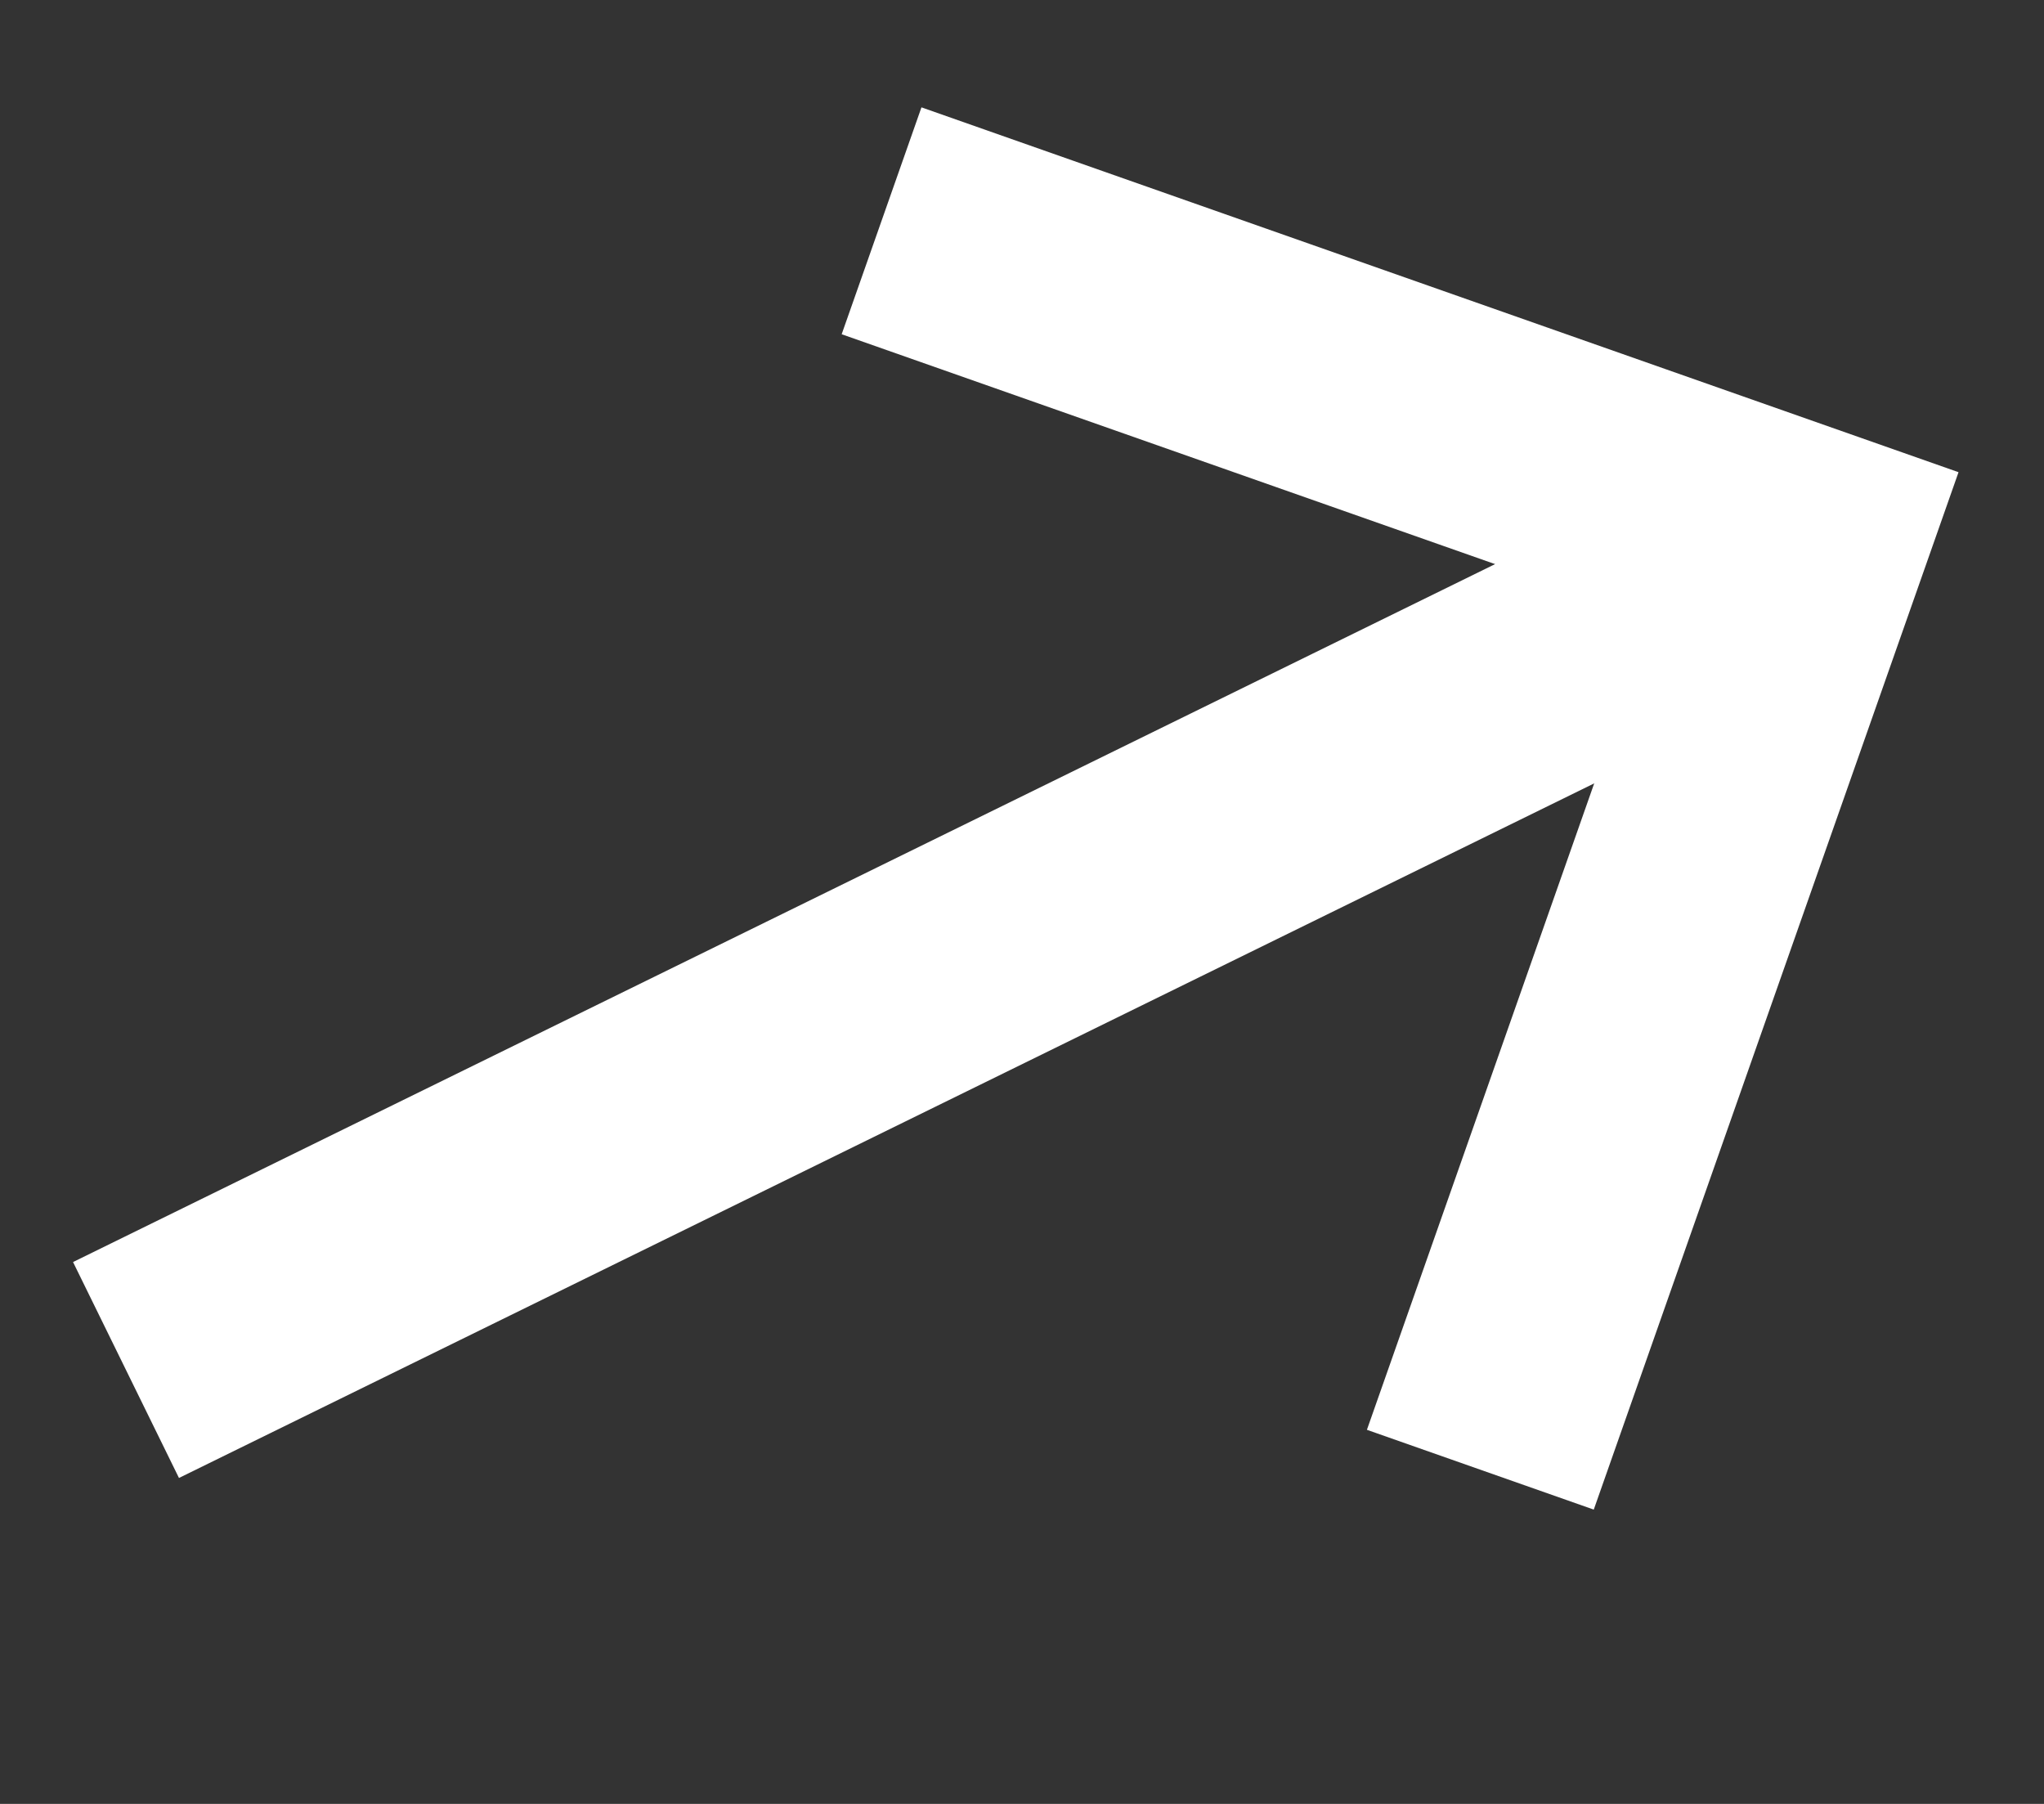
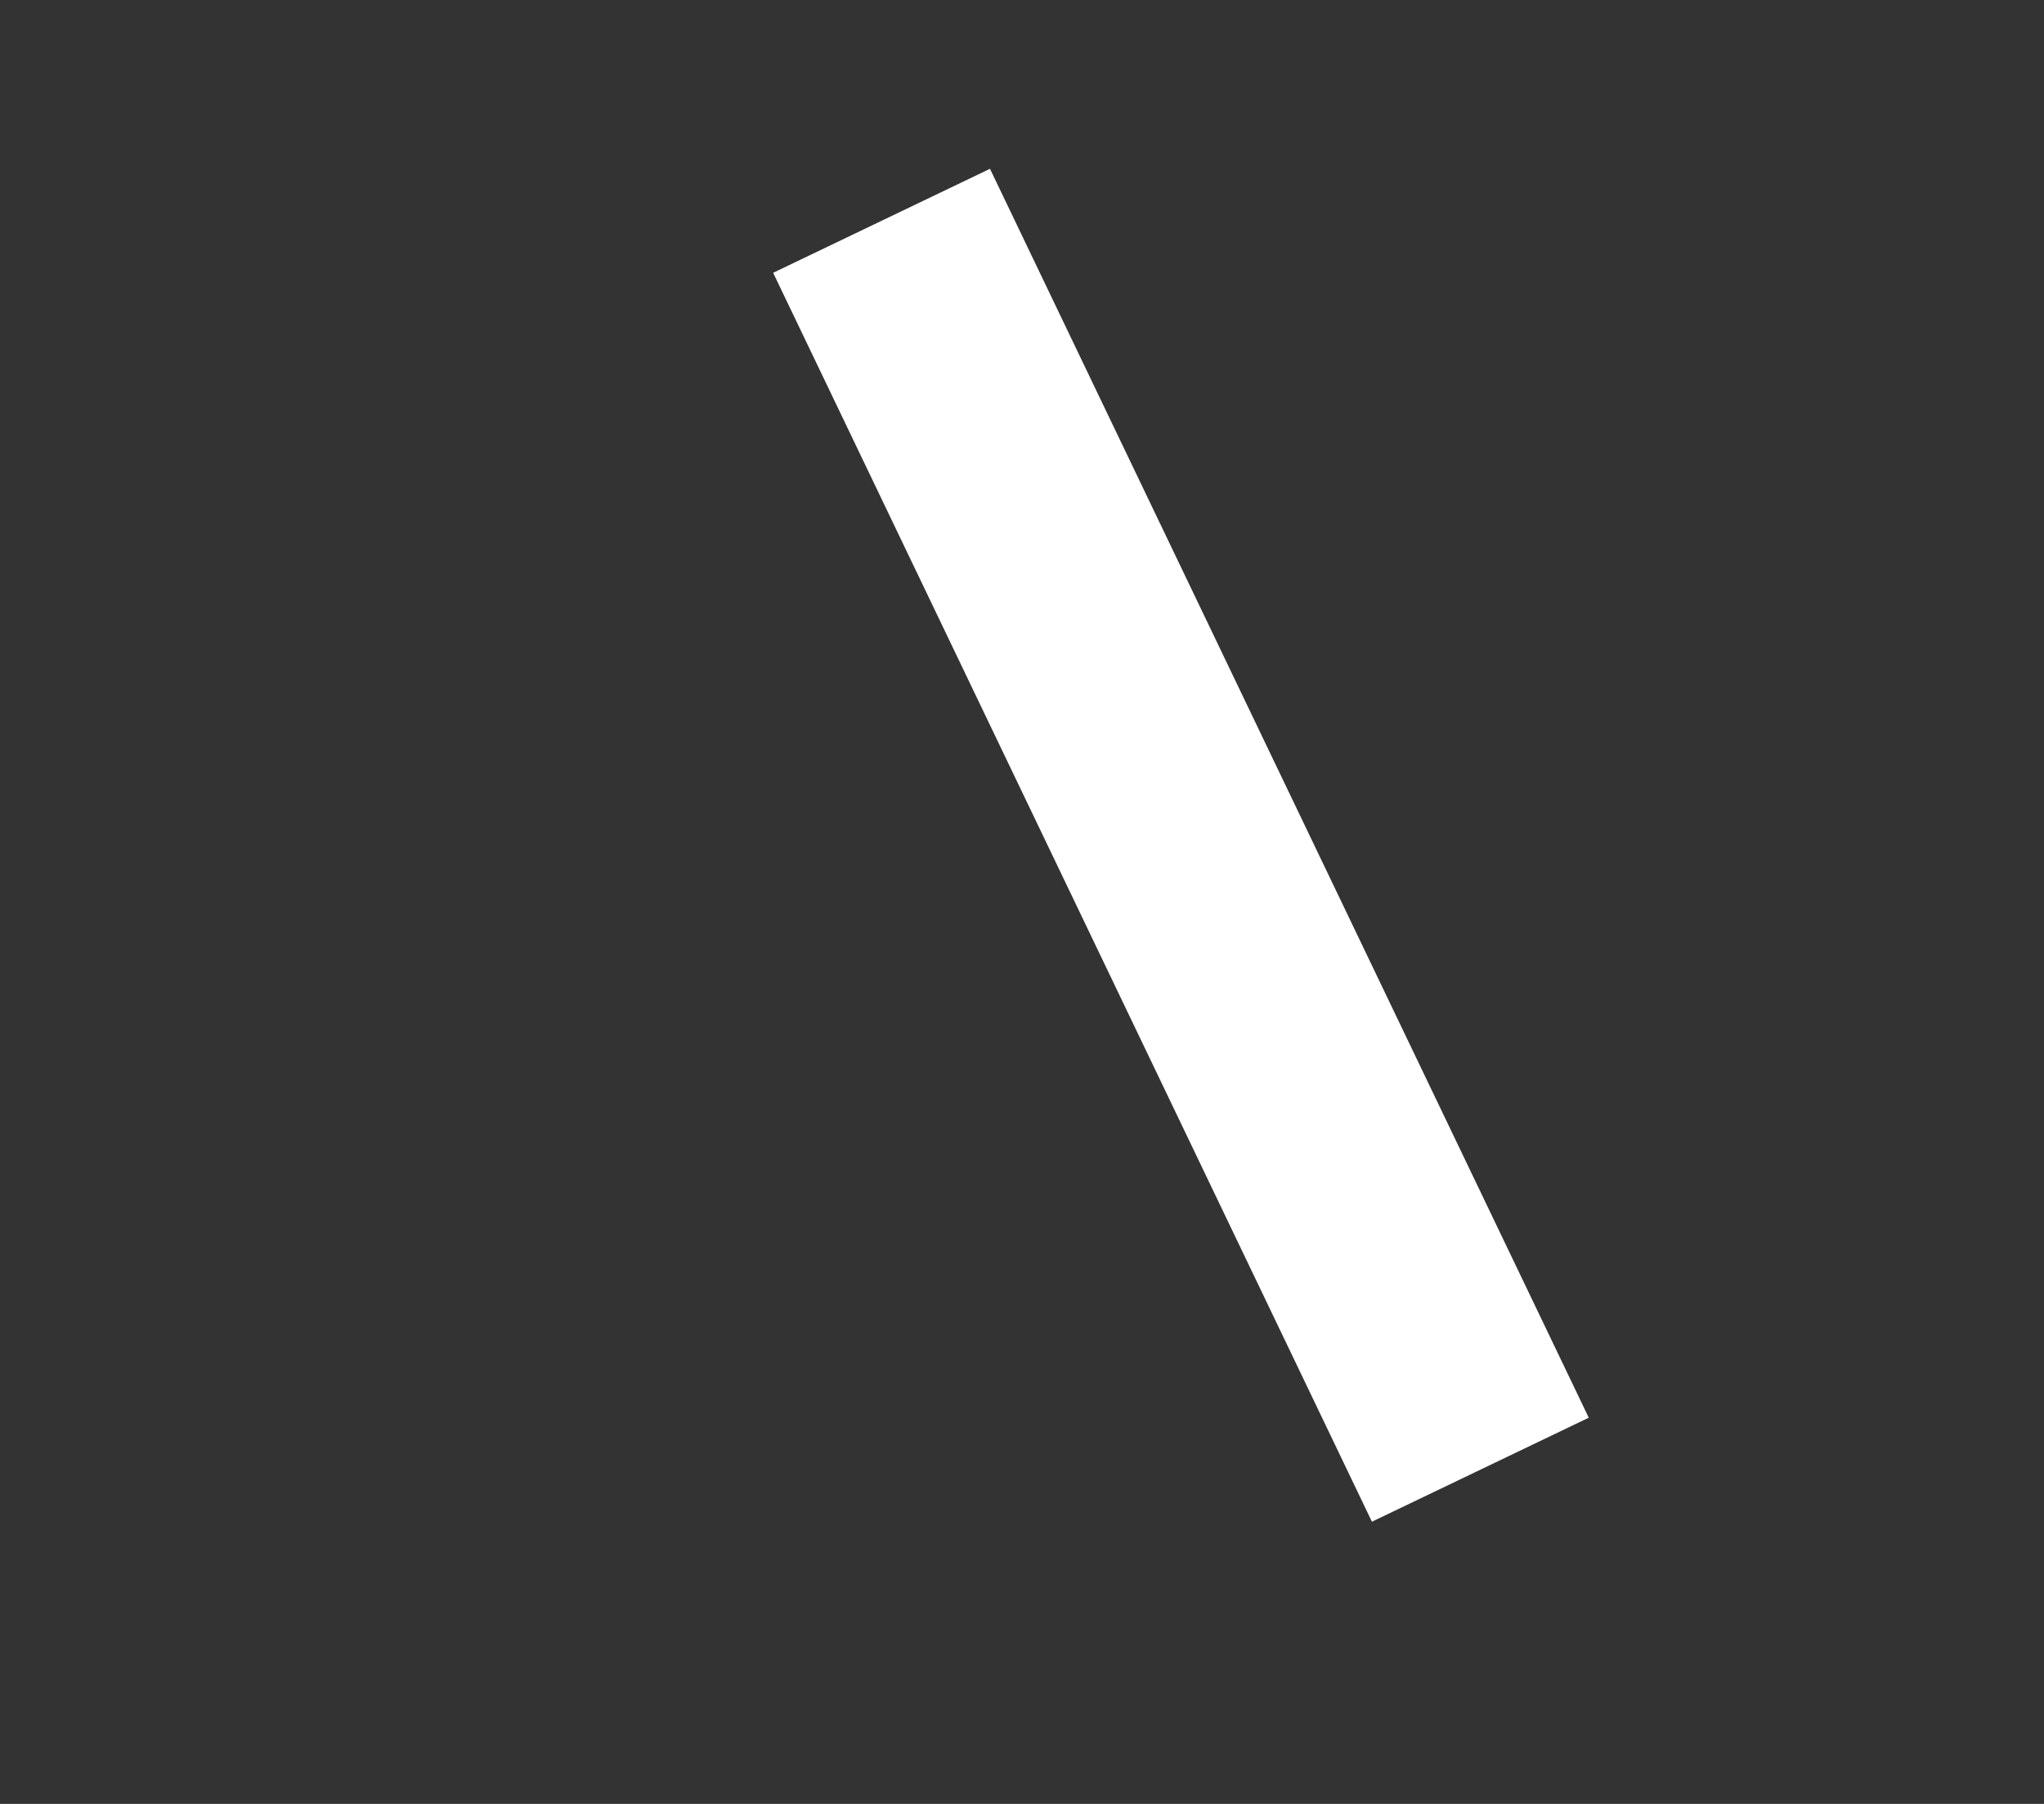
<svg xmlns="http://www.w3.org/2000/svg" width="17" height="15" viewBox="0 0 17 15" fill="none">
  <rect x="0" y="0" width="17" height="15" fill="#333333" stroke="none" />
-   <path d="M7.332 1.836L15.014 4.538L12.312 12.221" stroke="white" stroke-width="2" />
-   <path d="M15.014 4.539L1.048 11.392" stroke="white" stroke-width="2" />
+   <path d="M7.332 1.836L12.312 12.221" stroke="white" stroke-width="2" />
</svg>